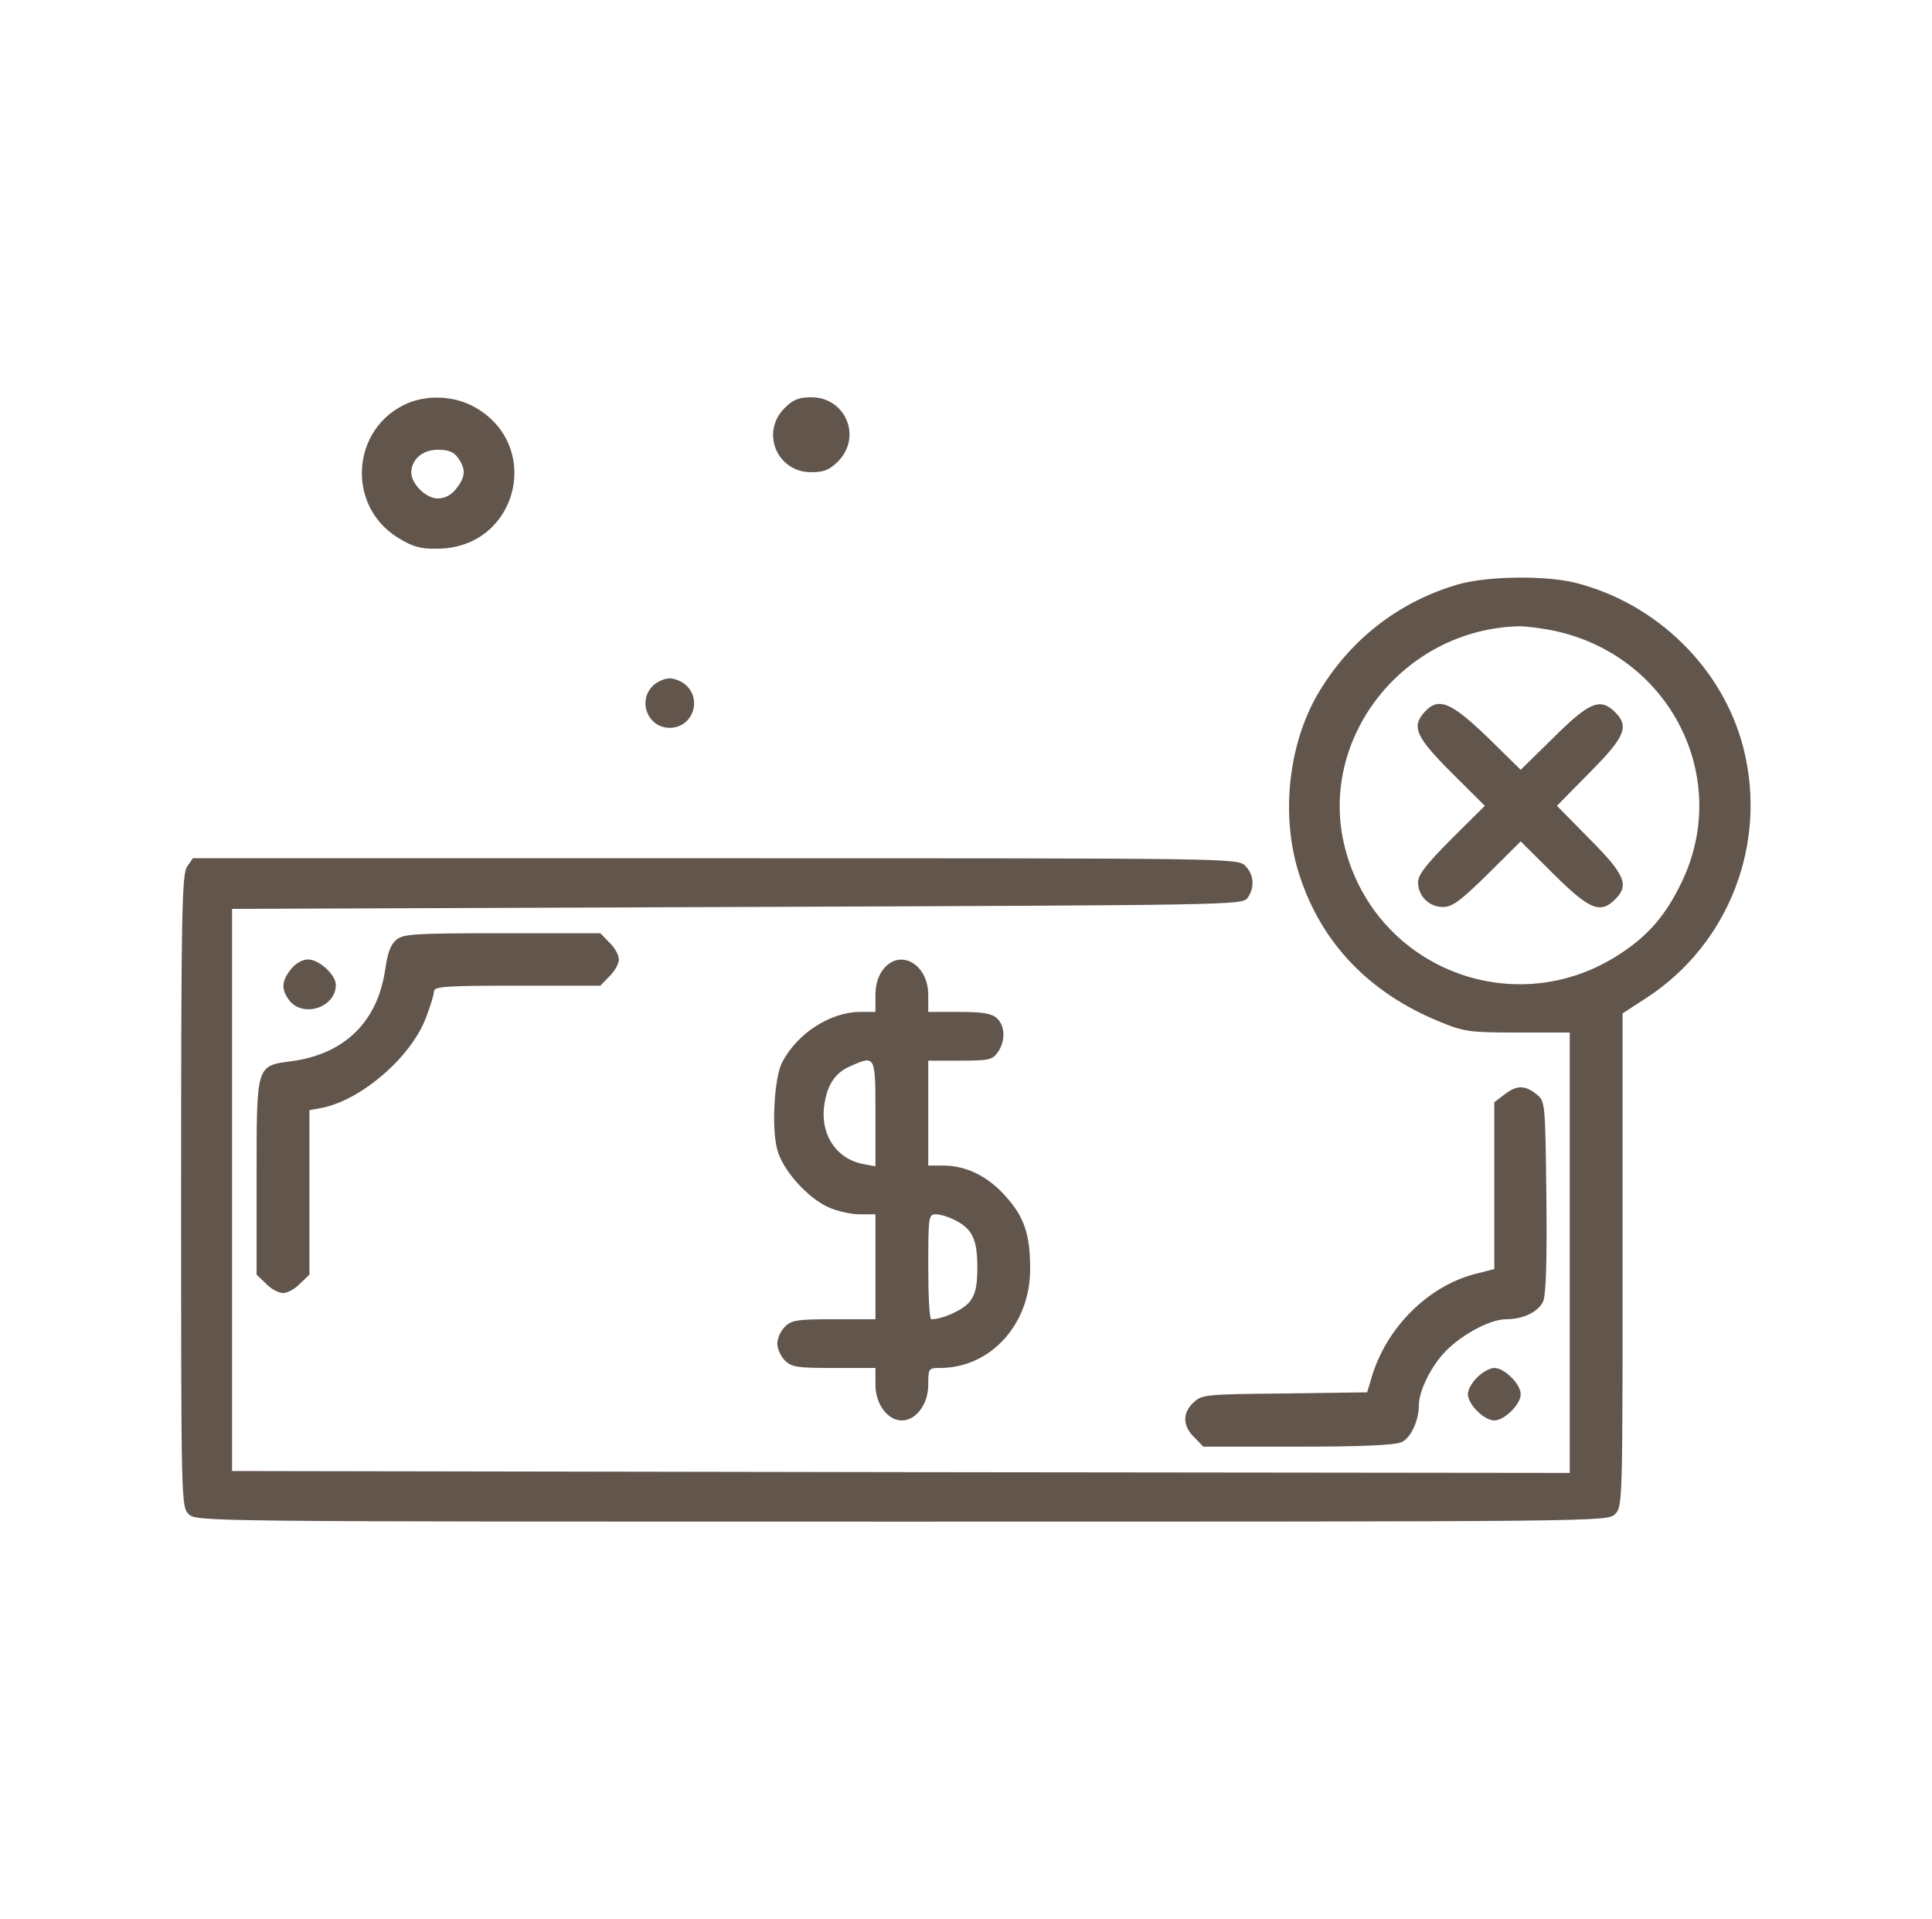
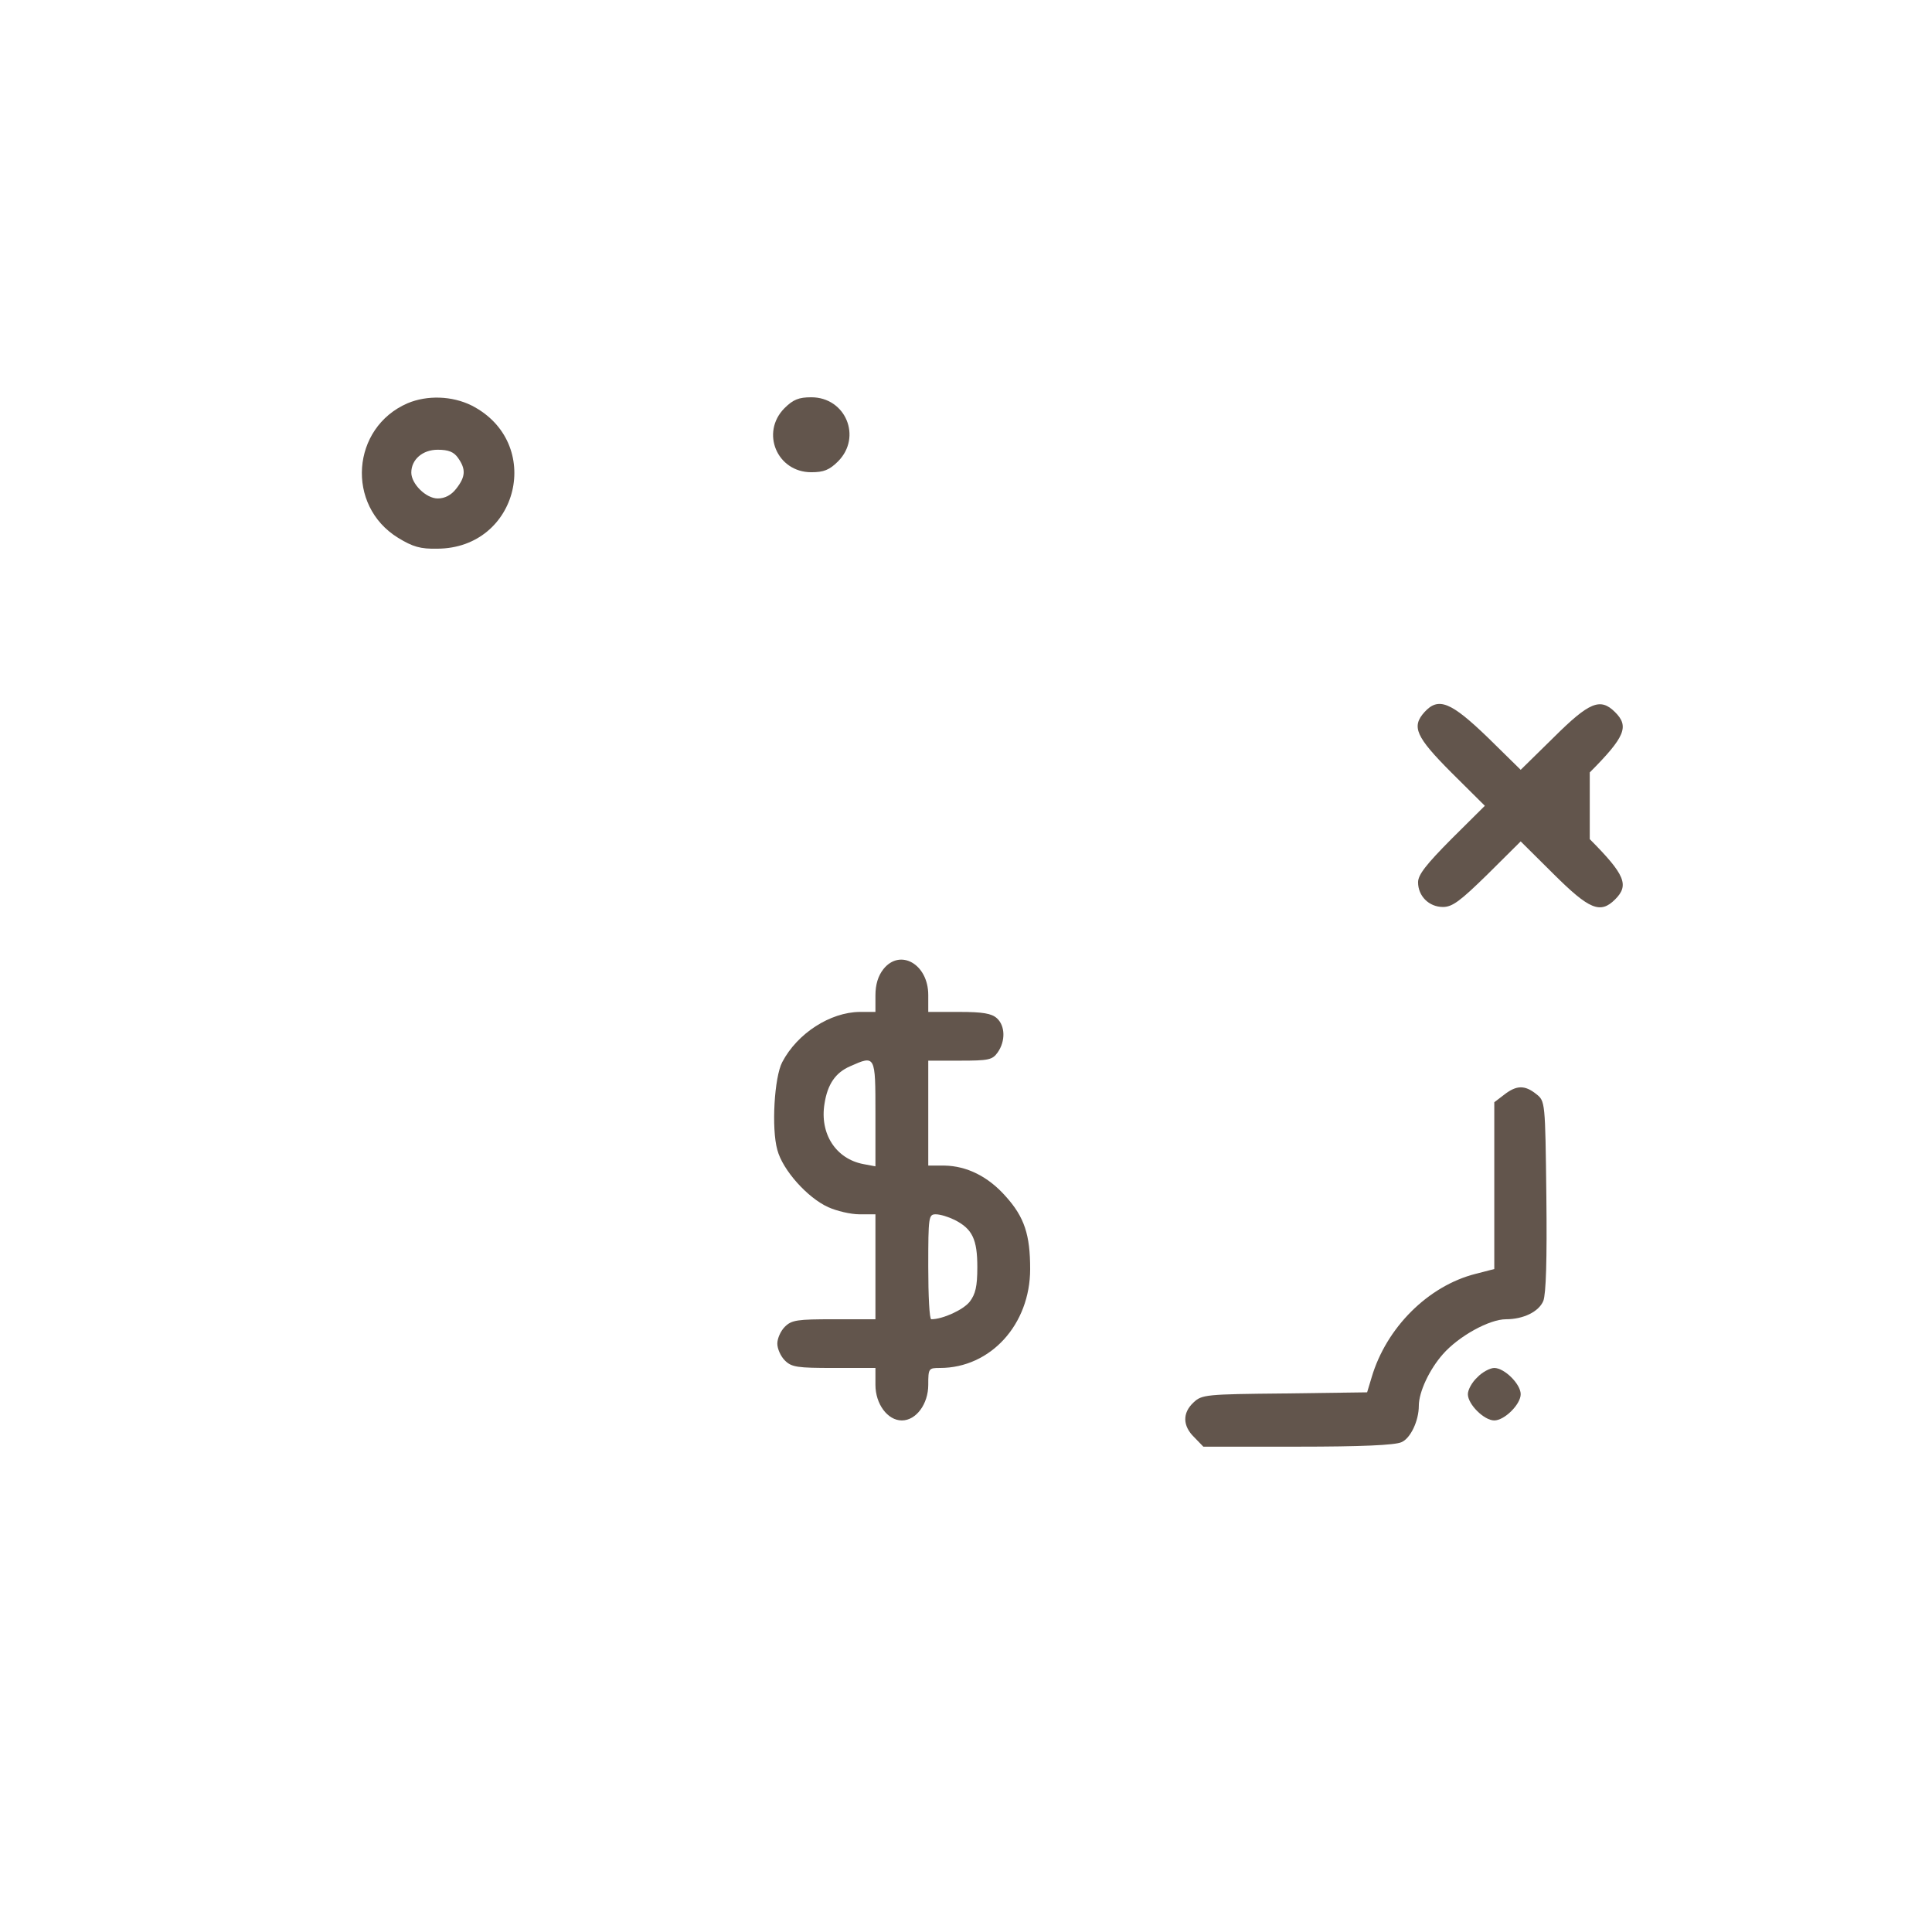
<svg xmlns="http://www.w3.org/2000/svg" width="146" height="145" viewBox="0 0 146 145" fill="none">
  <path d="M30.797 30.473C26.548 32.313 26.12 38.204 30.084 40.64C31.196 41.319 31.766 41.489 33.049 41.461C39.209 41.433 41.119 33.446 35.644 30.643C34.161 29.906 32.279 29.85 30.797 30.473ZM34.618 34.607C35.217 35.457 35.188 36.023 34.475 36.93C34.105 37.411 33.62 37.666 33.078 37.666C32.194 37.666 31.082 36.562 31.082 35.712C31.082 34.721 31.937 33.984 33.078 33.984C33.905 33.984 34.304 34.154 34.618 34.607Z" fill="#62554C" />
  <path d="M59.284 30.841C57.459 32.682 58.714 35.684 61.309 35.684C62.25 35.684 62.678 35.514 63.333 34.862C65.158 33.022 63.904 30.02 61.309 30.02C60.368 30.02 59.94 30.189 59.284 30.841Z" fill="#62554C" />
-   <path d="M110.213 44.151C105.907 45.398 102.314 48.088 99.89 51.94C97.381 55.848 96.697 61.568 98.208 66.156C99.862 71.254 103.455 75.02 108.787 77.201C110.641 77.966 111.04 78.022 114.69 78.022H118.625V94.675V111.299L68.095 111.242L17.537 111.157V89.917V68.677L55.691 68.535C93.075 68.394 93.873 68.394 94.273 67.856C94.843 67.062 94.757 66.071 94.102 65.42C93.531 64.853 93.161 64.853 54.066 64.853H14.572L14.144 65.477C13.745 66.043 13.688 68.847 13.688 89.974C13.688 113.479 13.688 113.848 14.258 114.414C14.828 114.98 15.199 114.98 68.152 114.98C121.106 114.98 121.477 114.98 122.047 114.414C122.617 113.848 122.617 113.479 122.617 95.213V76.578L124.442 75.389C130.659 71.339 133.596 63.721 131.742 56.499C130.202 50.495 125.212 45.596 119.053 44.038C116.771 43.472 112.409 43.528 110.213 44.151ZM117.713 47.72C126.324 49.73 130.858 58.878 127.066 66.694C125.896 69.13 124.556 70.688 122.475 72.047C114.576 77.286 104.054 73.265 101.658 64.145C99.491 55.876 106.021 47.55 114.775 47.323C115.403 47.323 116.714 47.493 117.713 47.72Z" fill="#62554C" />
-   <path d="M107.647 53.809C106.649 54.913 106.991 55.678 109.671 58.368L112.209 60.889L109.671 63.409C107.789 65.307 107.162 66.1 107.162 66.666C107.162 67.714 107.989 68.535 109.044 68.535C109.757 68.535 110.356 68.082 112.409 66.071L114.918 63.579L117.428 66.071C120.108 68.733 120.935 69.073 122.047 67.969C123.131 66.893 122.817 66.1 120.137 63.409L117.656 60.889L120.137 58.368C122.817 55.678 123.131 54.885 122.047 53.809C120.935 52.704 120.108 53.044 117.428 55.706L114.918 58.17L112.409 55.706C109.643 53.044 108.702 52.648 107.647 53.809Z" fill="#62554C" />
-   <path d="M49.332 51.826C48.163 52.987 48.961 54.998 50.615 54.998C52.269 54.998 53.068 52.987 51.898 51.826C51.585 51.515 51.014 51.26 50.615 51.26C50.216 51.26 49.646 51.515 49.332 51.826Z" fill="#62554C" />
-   <path d="M29.97 70.999C29.514 71.367 29.286 72.019 29.114 73.236C28.544 77.173 26.092 79.608 22.128 80.175C19.334 80.543 19.391 80.345 19.391 88.982V96.317L20.104 96.997C20.474 97.394 21.045 97.705 21.387 97.705C21.729 97.705 22.299 97.394 22.67 96.997L23.383 96.317V90.115V83.885L24.324 83.715C27.318 83.12 31.082 79.863 32.194 76.89C32.536 76.012 32.793 75.134 32.793 74.907C32.793 74.539 33.763 74.482 39.066 74.482H45.368L46.053 73.774C46.452 73.406 46.766 72.811 46.766 72.5C46.766 72.16 46.452 71.594 46.053 71.226L45.368 70.518H37.983C31.339 70.518 30.512 70.574 29.97 70.999Z" fill="#62554C" />
-   <path d="M21.986 73.236C21.244 74.171 21.244 74.794 21.9 75.644C22.984 76.918 25.379 76.097 25.379 74.426C25.379 73.661 24.124 72.5 23.269 72.5C22.841 72.5 22.328 72.811 21.986 73.236Z" fill="#62554C" />
+   <path d="M107.647 53.809C106.649 54.913 106.991 55.678 109.671 58.368L112.209 60.889L109.671 63.409C107.789 65.307 107.162 66.1 107.162 66.666C107.162 67.714 107.989 68.535 109.044 68.535C109.757 68.535 110.356 68.082 112.409 66.071L114.918 63.579L117.428 66.071C120.108 68.733 120.935 69.073 122.047 67.969C123.131 66.893 122.817 66.1 120.137 63.409L120.137 58.368C122.817 55.678 123.131 54.885 122.047 53.809C120.935 52.704 120.108 53.044 117.428 55.706L114.918 58.17L112.409 55.706C109.643 53.044 108.702 52.648 107.647 53.809Z" fill="#62554C" />
  <path d="M66.755 73.236C66.356 73.746 66.156 74.397 66.156 75.219V76.465H64.959C62.734 76.493 60.254 78.079 59.113 80.26C58.514 81.393 58.286 85.272 58.742 86.887C59.142 88.416 61.023 90.512 62.592 91.22C63.219 91.503 64.274 91.758 64.959 91.758H66.156V95.723V99.688H63.02C60.254 99.688 59.826 99.744 59.313 100.254C58.999 100.565 58.742 101.132 58.742 101.528C58.742 101.925 58.999 102.491 59.313 102.803C59.826 103.312 60.254 103.369 63.02 103.369H66.156V104.644C66.156 106.088 67.069 107.334 68.153 107.334C69.236 107.334 70.148 106.088 70.148 104.644C70.148 103.397 70.177 103.369 71.032 103.369C74.854 103.369 77.848 100.084 77.848 95.893C77.848 93.315 77.42 91.984 76.023 90.427C74.683 88.897 73.057 88.105 71.375 88.076H70.148V84.111V80.147H72.544C74.711 80.147 74.996 80.09 75.395 79.523C75.994 78.674 75.966 77.513 75.338 76.946C74.939 76.578 74.255 76.465 72.487 76.465H70.148V75.19C70.148 72.84 68.01 71.65 66.755 73.236ZM66.156 84.14V88.133L65.244 87.963C63.162 87.566 61.936 85.669 62.307 83.403C62.535 81.931 63.134 81.053 64.246 80.571C66.156 79.722 66.156 79.722 66.156 84.14ZM72.145 92.183C73.485 92.862 73.856 93.655 73.856 95.751C73.856 97.224 73.713 97.79 73.285 98.356C72.8 98.98 71.232 99.688 70.377 99.688C70.234 99.688 70.148 97.903 70.148 95.723C70.148 91.928 70.177 91.758 70.719 91.758C71.061 91.758 71.688 91.956 72.145 92.183Z" fill="#62554C" />
  <path d="M113.663 82.724L112.922 83.29V89.606V95.893L111.496 96.261C107.932 97.167 104.766 100.311 103.654 104.077L103.312 105.21L97.067 105.295C91.136 105.352 90.822 105.38 90.195 105.975C89.34 106.768 89.368 107.759 90.252 108.608L90.936 109.316H98.065C102.856 109.316 105.422 109.203 105.907 108.977C106.591 108.693 107.219 107.362 107.219 106.229C107.219 105.182 108.017 103.482 109.044 102.321C110.241 100.962 112.551 99.688 113.806 99.688C115.118 99.688 116.287 99.121 116.629 98.3C116.829 97.762 116.914 95.269 116.857 90.37C116.772 83.233 116.772 83.205 116.087 82.667C115.232 81.987 114.604 81.987 113.663 82.724Z" fill="#62554C" />
  <path d="M111.639 104.077C111.239 104.445 110.926 105.012 110.926 105.352C110.926 106.116 112.152 107.334 112.922 107.334C113.692 107.334 114.918 106.116 114.918 105.352C114.918 104.587 113.692 103.369 112.922 103.369C112.608 103.369 112.009 103.681 111.639 104.077Z" fill="#62554C" />
</svg>